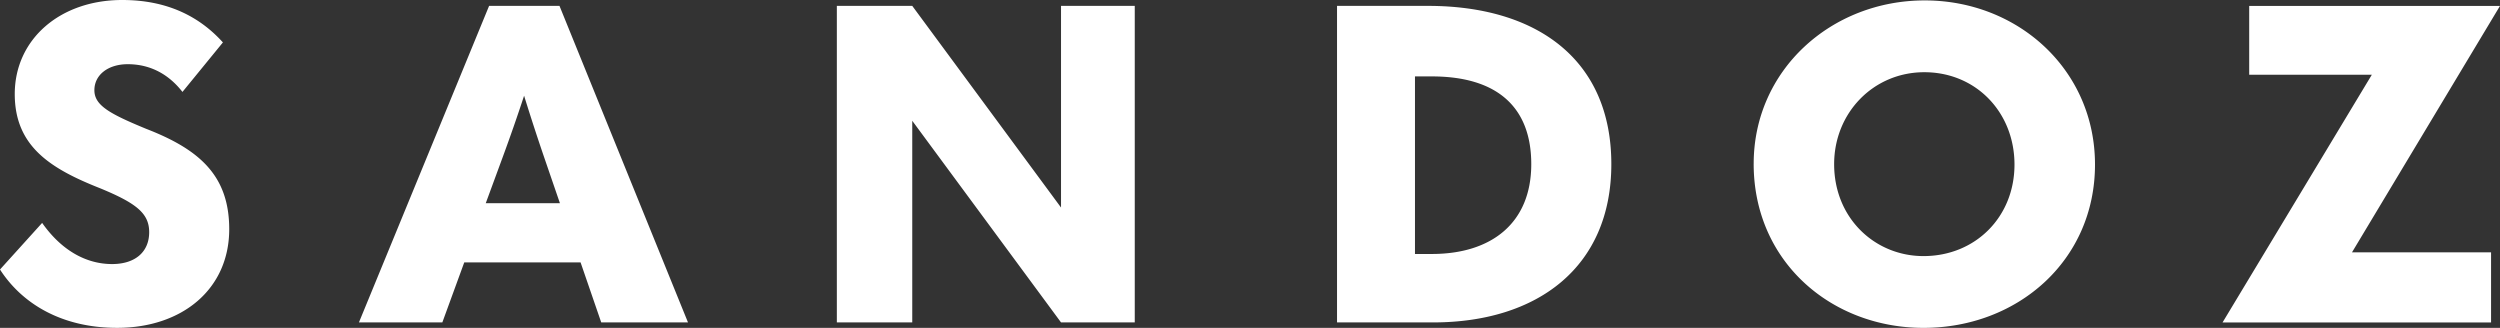
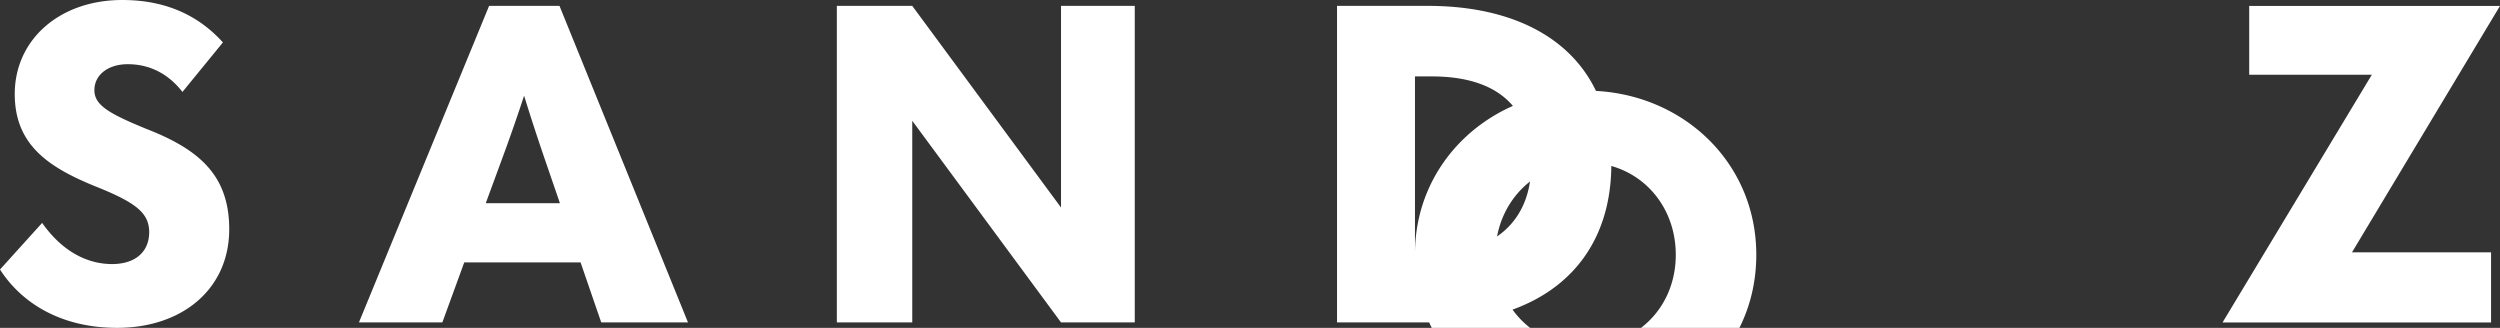
<svg xmlns="http://www.w3.org/2000/svg" width="122" height="16" fill="none">
  <rect width="100%" height="100%" fill="#333333" stroke="none" />
-   <path fill="#fff" d="m0 13.152 2.056-2.274c.967 1.373 2.18 2.008 3.414 2.008 1.13 0 1.81-.594 1.81-1.557 0-.922-.638-1.414-2.365-2.13C2.468 8.235.72 7.148.72 4.588.72 1.926 2.92 0 5.963 0c2.221 0 3.784.82 4.915 2.07L8.904 4.486c-.638-.82-1.522-1.353-2.673-1.353-.946 0-1.625.513-1.625 1.27 0 .738.74 1.148 2.53 1.885 2.59 1.004 4.05 2.274 4.05 4.897 0 2.93-2.303 4.814-5.47 4.814C3.003 16 1.07 14.812 0 13.152m29.34 2.582-1.008-2.93h-5.676l-1.07 2.93h-4.07L23.868.287h3.435l6.271 15.447zm-5.635-5.818h3.619l-.76-2.213a103 103 0 0 1-.988-3.032 87 87 0 0 1-1.049 3.011zm41.542 5.818V.287h4.441c5.265 0 8.945 2.581 8.945 7.723 0 5.04-3.619 7.724-8.698 7.724zm3.804-3.34h.822c2.92 0 4.853-1.516 4.853-4.384 0-2.765-1.645-4.281-4.853-4.281h-.822zM85.58 7.99c0-4.569 3.783-7.97 8.348-7.97 4.545 0 8.308 3.38 8.308 8.01 0 4.692-3.784 7.97-8.37 7.97-4.482 0-8.287-3.216-8.287-8.01m12.728.04c0-2.54-1.871-4.506-4.4-4.506-2.489 0-4.401 1.987-4.401 4.486 0 2.643 1.995 4.487 4.36 4.487 2.529 0 4.441-1.905 4.441-4.466M122 .288h-12.239v3.36h5.984l-7.284 12.087h13.103v-3.422h-6.786zM51.778 15.734h3.598V.287h-3.598v9.84l-7.26-9.84h-3.68v15.447h3.68v-9.84z" />
+   <path fill="#fff" d="m0 13.152 2.056-2.274c.967 1.373 2.18 2.008 3.414 2.008 1.13 0 1.81-.594 1.81-1.557 0-.922-.638-1.414-2.365-2.13C2.468 8.235.72 7.148.72 4.588.72 1.926 2.92 0 5.963 0c2.221 0 3.784.82 4.915 2.07L8.904 4.486c-.638-.82-1.522-1.353-2.673-1.353-.946 0-1.625.513-1.625 1.27 0 .738.74 1.148 2.53 1.885 2.59 1.004 4.05 2.274 4.05 4.897 0 2.93-2.303 4.814-5.47 4.814C3.003 16 1.07 14.812 0 13.152m29.34 2.582-1.008-2.93h-5.676l-1.07 2.93h-4.07L23.868.287h3.435l6.271 15.447zm-5.635-5.818h3.619l-.76-2.213a103 103 0 0 1-.988-3.032 87 87 0 0 1-1.049 3.011zm41.542 5.818V.287h4.441c5.265 0 8.945 2.581 8.945 7.723 0 5.04-3.619 7.724-8.698 7.724zm3.804-3.34h.822c2.92 0 4.853-1.516 4.853-4.384 0-2.765-1.645-4.281-4.853-4.281h-.822zc0-4.569 3.783-7.97 8.348-7.97 4.545 0 8.308 3.38 8.308 8.01 0 4.692-3.784 7.97-8.37 7.97-4.482 0-8.287-3.216-8.287-8.01m12.728.04c0-2.54-1.871-4.506-4.4-4.506-2.489 0-4.401 1.987-4.401 4.486 0 2.643 1.995 4.487 4.36 4.487 2.529 0 4.441-1.905 4.441-4.466M122 .288h-12.239v3.36h5.984l-7.284 12.087h13.103v-3.422h-6.786zM51.778 15.734h3.598V.287h-3.598v9.84l-7.26-9.84h-3.68v15.447h3.68v-9.84z" />
</svg>